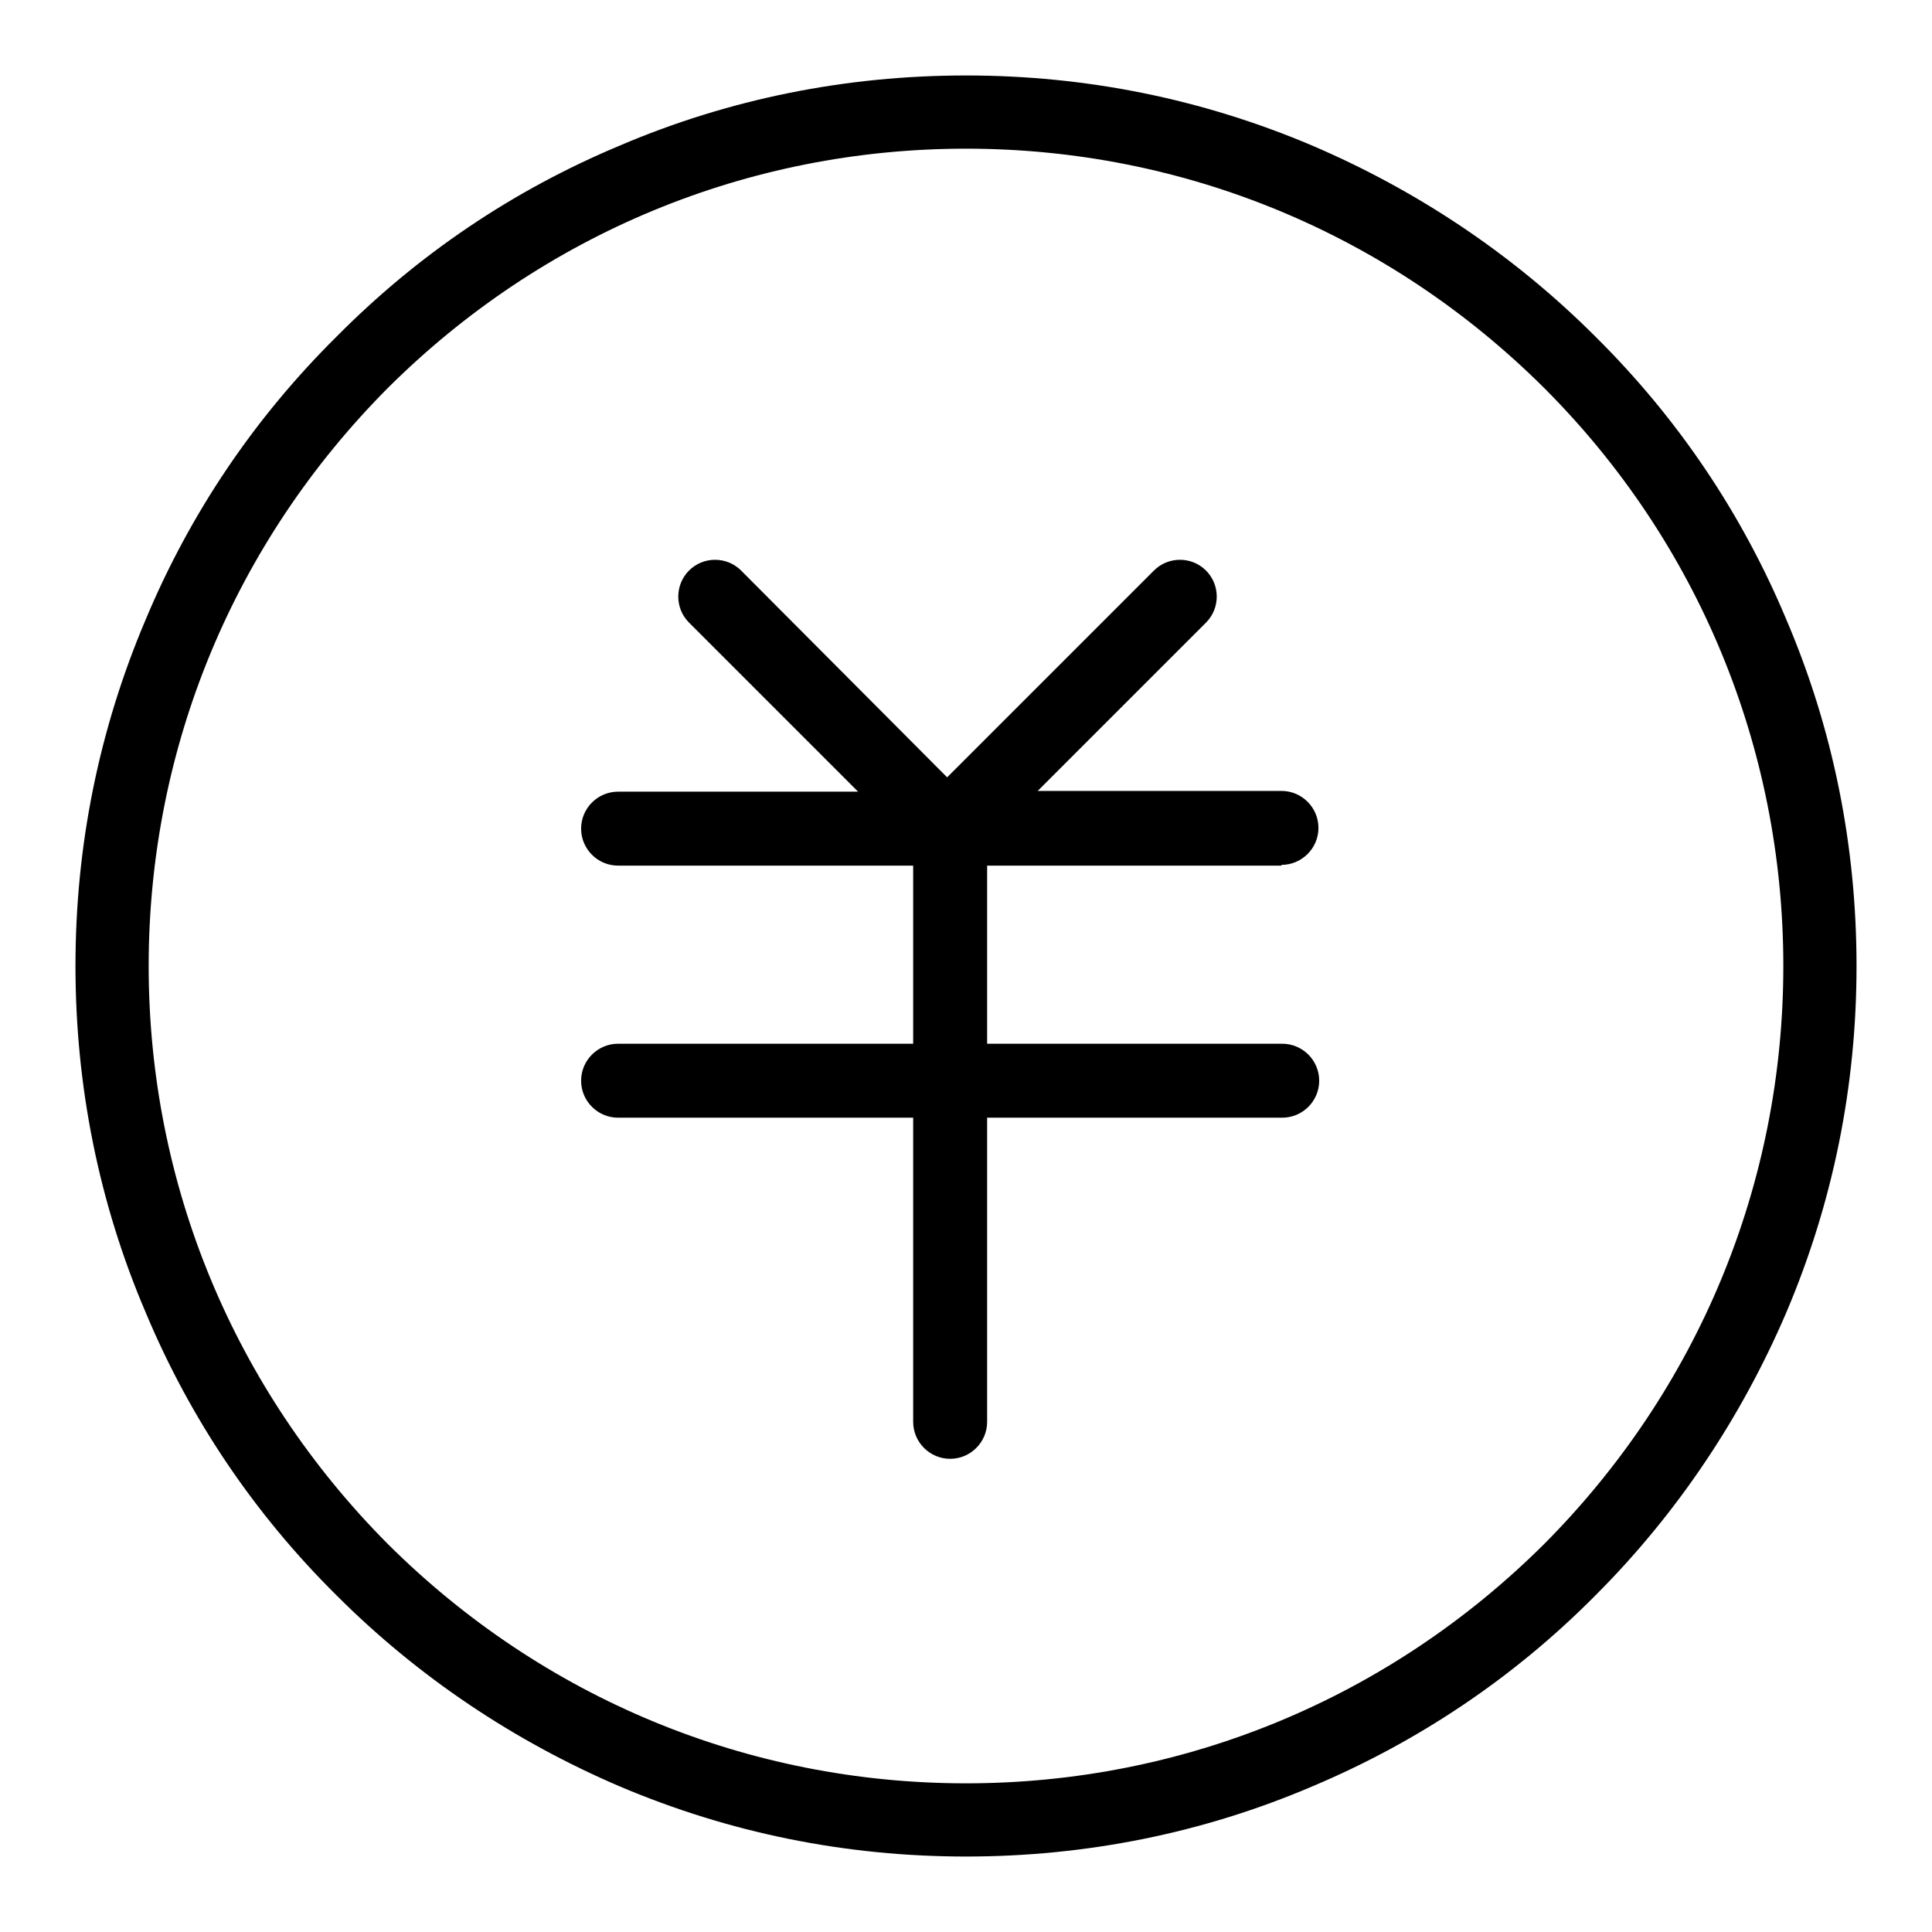
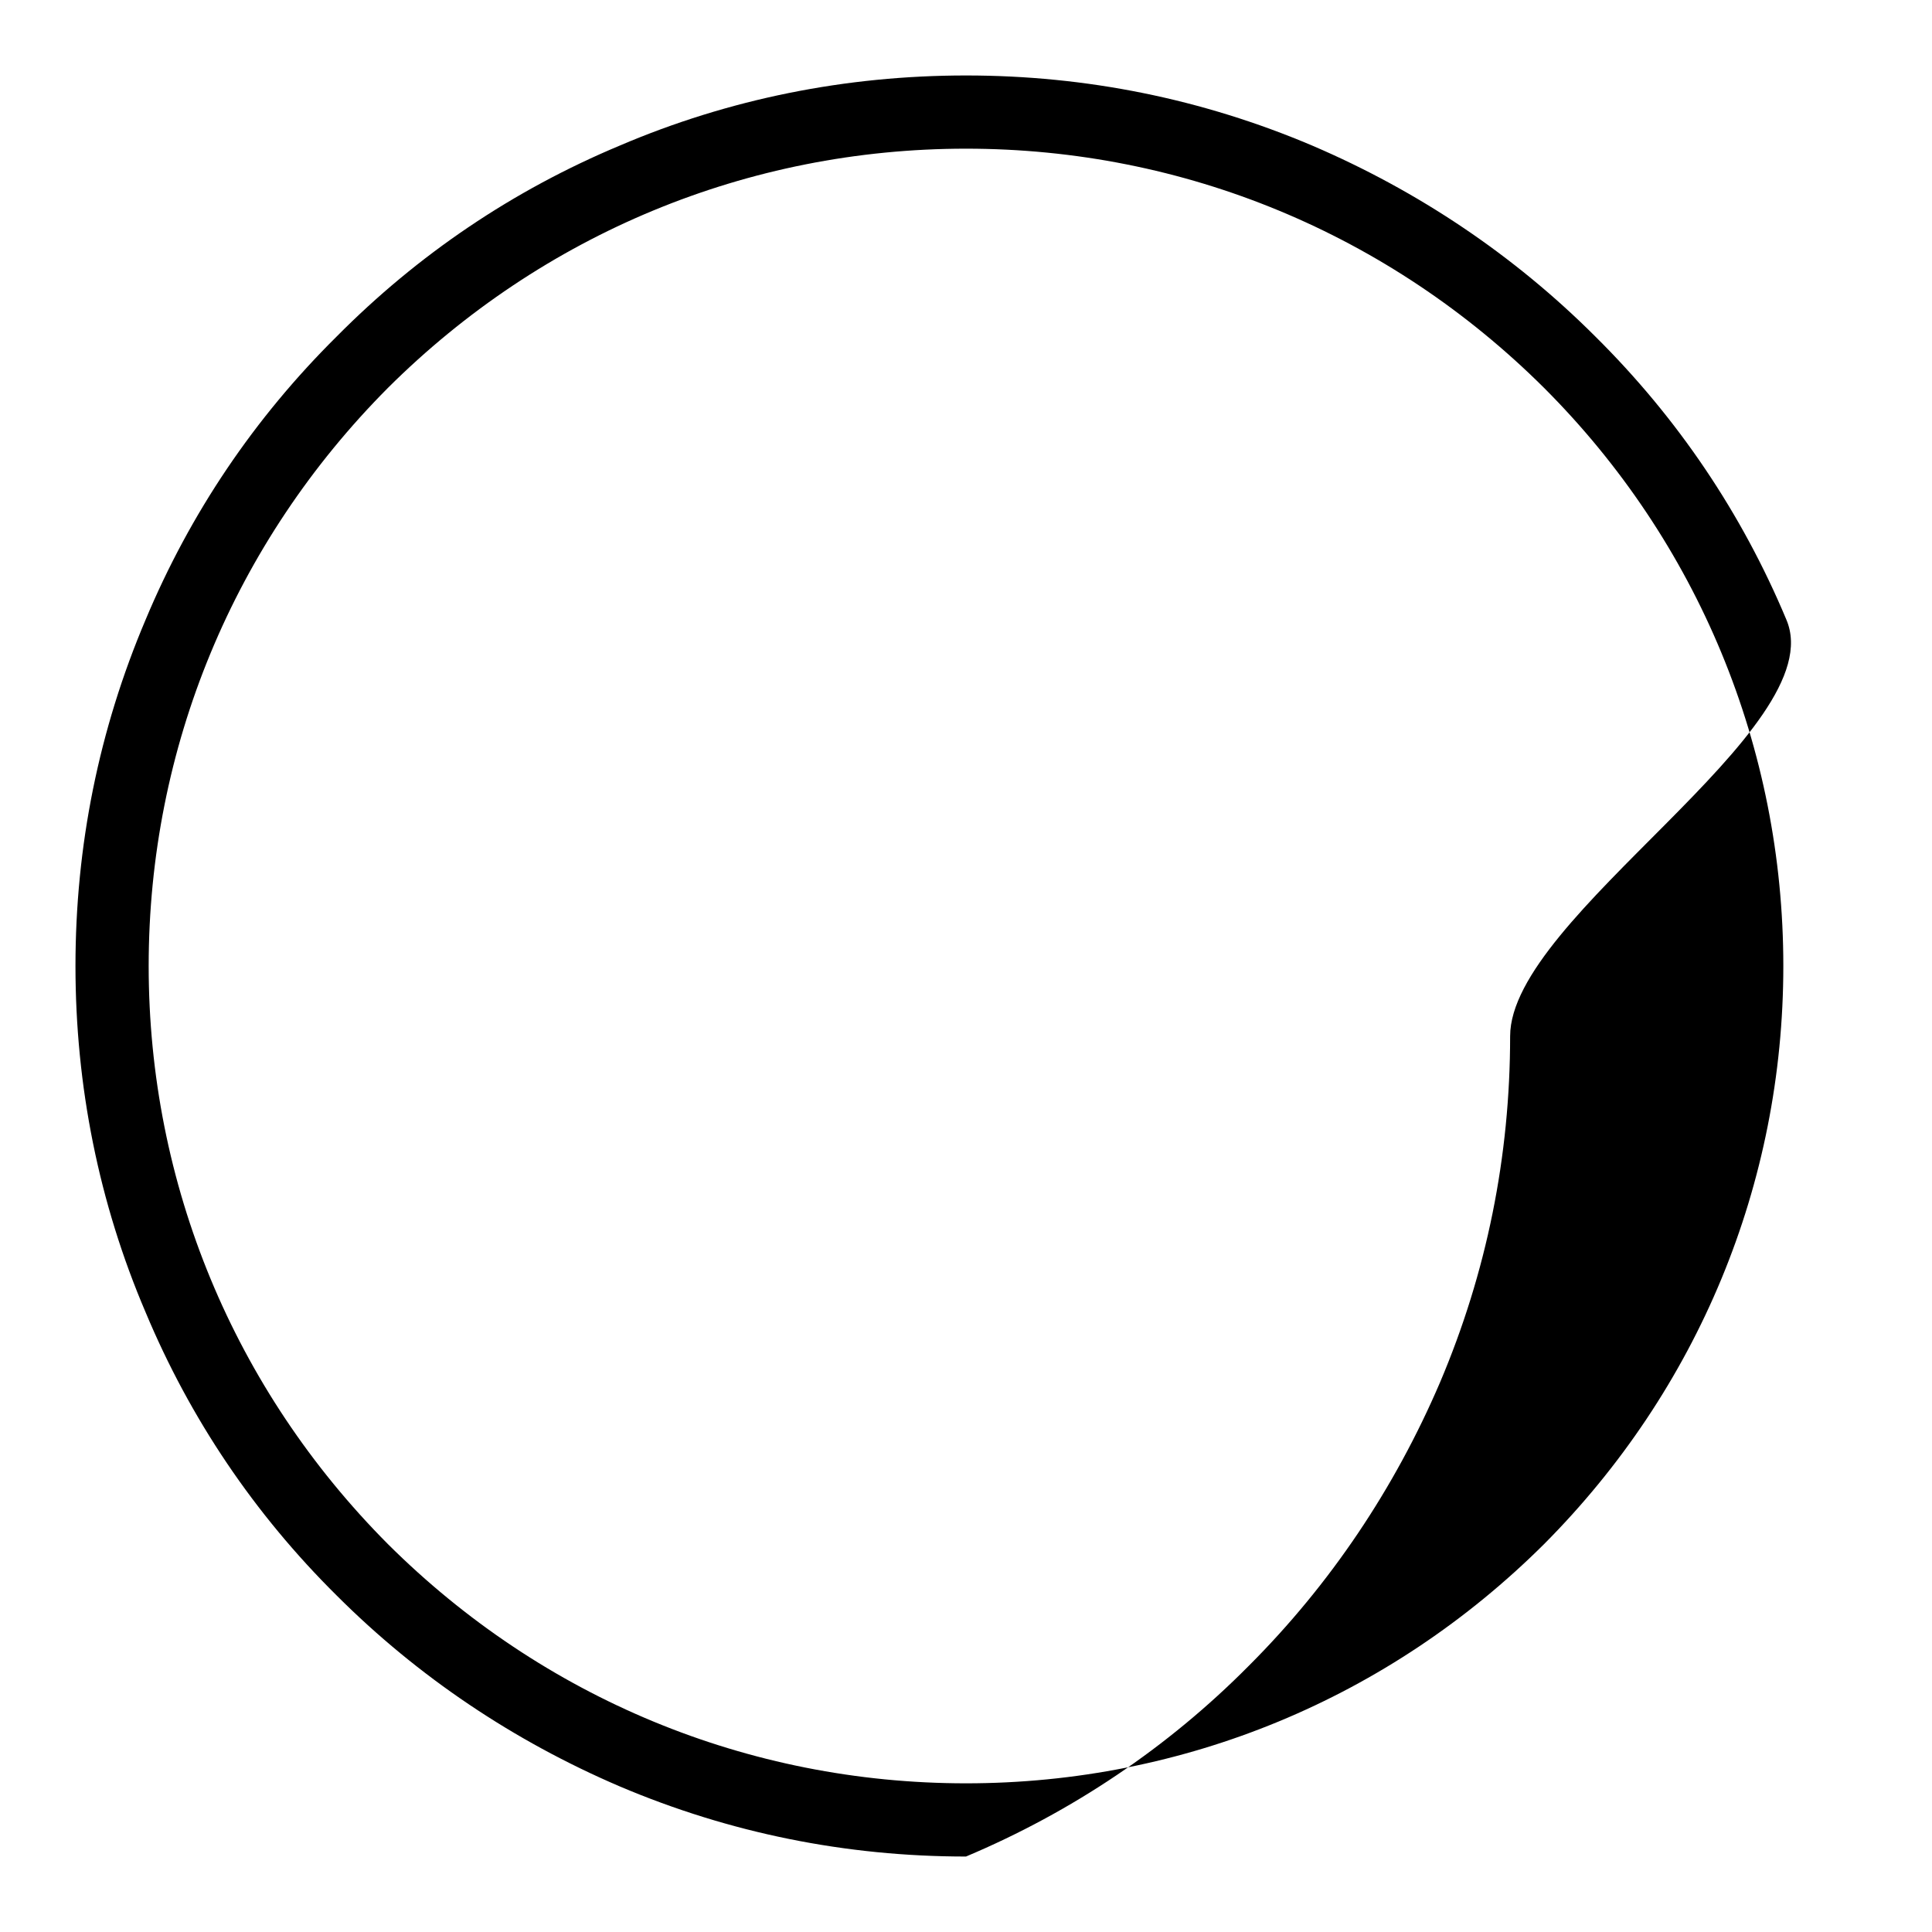
<svg xmlns="http://www.w3.org/2000/svg" version="1.1" x="0px" y="0px" viewBox="0 0 256 256" enable-background="new 0 0 256 256" xml:space="preserve">
  <g>
    <g>
-       <path fill="#000000" d="M236.7,82.1c-5.9-14.1-14.4-26.7-25.3-37.5c-10.8-10.8-23.5-19.3-37.5-25.3c-14.6-6.2-30-9.3-45.9-9.3s-31.4,3.1-45.9,9.3C68,25.2,55.4,33.7,44.6,44.6C33.7,55.4,25.2,68,19.3,82.1c-6.2,14.6-9.3,30-9.3,45.9s3.1,31.4,9.3,45.9c5.9,14.1,14.4,26.7,25.3,37.5c10.8,10.8,23.5,19.3,37.5,25.3c14.6,6.2,30,9.3,45.9,9.3s31.4-3.1,45.9-9.3c14-5.9,26.7-14.4,37.5-25.3c10.8-10.8,19.3-23.5,25.3-37.5c6.2-14.6,9.3-30,9.3-45.9S242.9,96.6,236.7,82.1z M204.6,204.6c-20.5,20.4-47.7,31.7-76.6,31.7S71.9,225,51.4,204.6C31,184.1,19.7,156.9,19.7,128S31,71.9,51.4,51.4C71.9,31,99.1,19.7,128,19.7s56.1,11.3,76.6,31.7c20.4,20.4,31.7,47.7,31.7,76.6S225,184.1,204.6,204.6z" />
-       <path fill="#000000" d="M169.8,114.6c2.7,0,4.9-2.2,4.9-4.9c0-2.7-2.2-4.9-4.9-4.9h-32.3l22.3-22.3c1.9-1.9,1.9-5,0-6.9s-5-1.9-6.9,0l-27.4,27.4L98.2,75.6c-1.9-1.9-5-1.9-6.9,0c-1.9,1.9-1.9,5,0,6.9l22.4,22.4H81.9c-2.7,0-4.9,2.2-4.9,4.9c0,2.7,2.2,4.9,4.9,4.9H121v23.6H81.9c-2.7,0-4.9,2.2-4.9,4.9s2.2,4.9,4.9,4.9H121v40.3c0,2.7,2.2,4.9,4.9,4.9c2.7,0,4.9-2.2,4.9-4.9v-40.3h39.1c2.7,0,4.9-2.2,4.9-4.9s-2.2-4.9-4.9-4.9h-39.1v-23.6H169.8L169.8,114.6z" />
+       <path fill="#000000" d="M236.7,82.1c-5.9-14.1-14.4-26.7-25.3-37.5c-10.8-10.8-23.5-19.3-37.5-25.3c-14.6-6.2-30-9.3-45.9-9.3s-31.4,3.1-45.9,9.3C68,25.2,55.4,33.7,44.6,44.6C33.7,55.4,25.2,68,19.3,82.1c-6.2,14.6-9.3,30-9.3,45.9s3.1,31.4,9.3,45.9c5.9,14.1,14.4,26.7,25.3,37.5c10.8,10.8,23.5,19.3,37.5,25.3c14.6,6.2,30,9.3,45.9,9.3c14-5.9,26.7-14.4,37.5-25.3c10.8-10.8,19.3-23.5,25.3-37.5c6.2-14.6,9.3-30,9.3-45.9S242.9,96.6,236.7,82.1z M204.6,204.6c-20.5,20.4-47.7,31.7-76.6,31.7S71.9,225,51.4,204.6C31,184.1,19.7,156.9,19.7,128S31,71.9,51.4,51.4C71.9,31,99.1,19.7,128,19.7s56.1,11.3,76.6,31.7c20.4,20.4,31.7,47.7,31.7,76.6S225,184.1,204.6,204.6z" />
    </g>
  </g>
</svg>